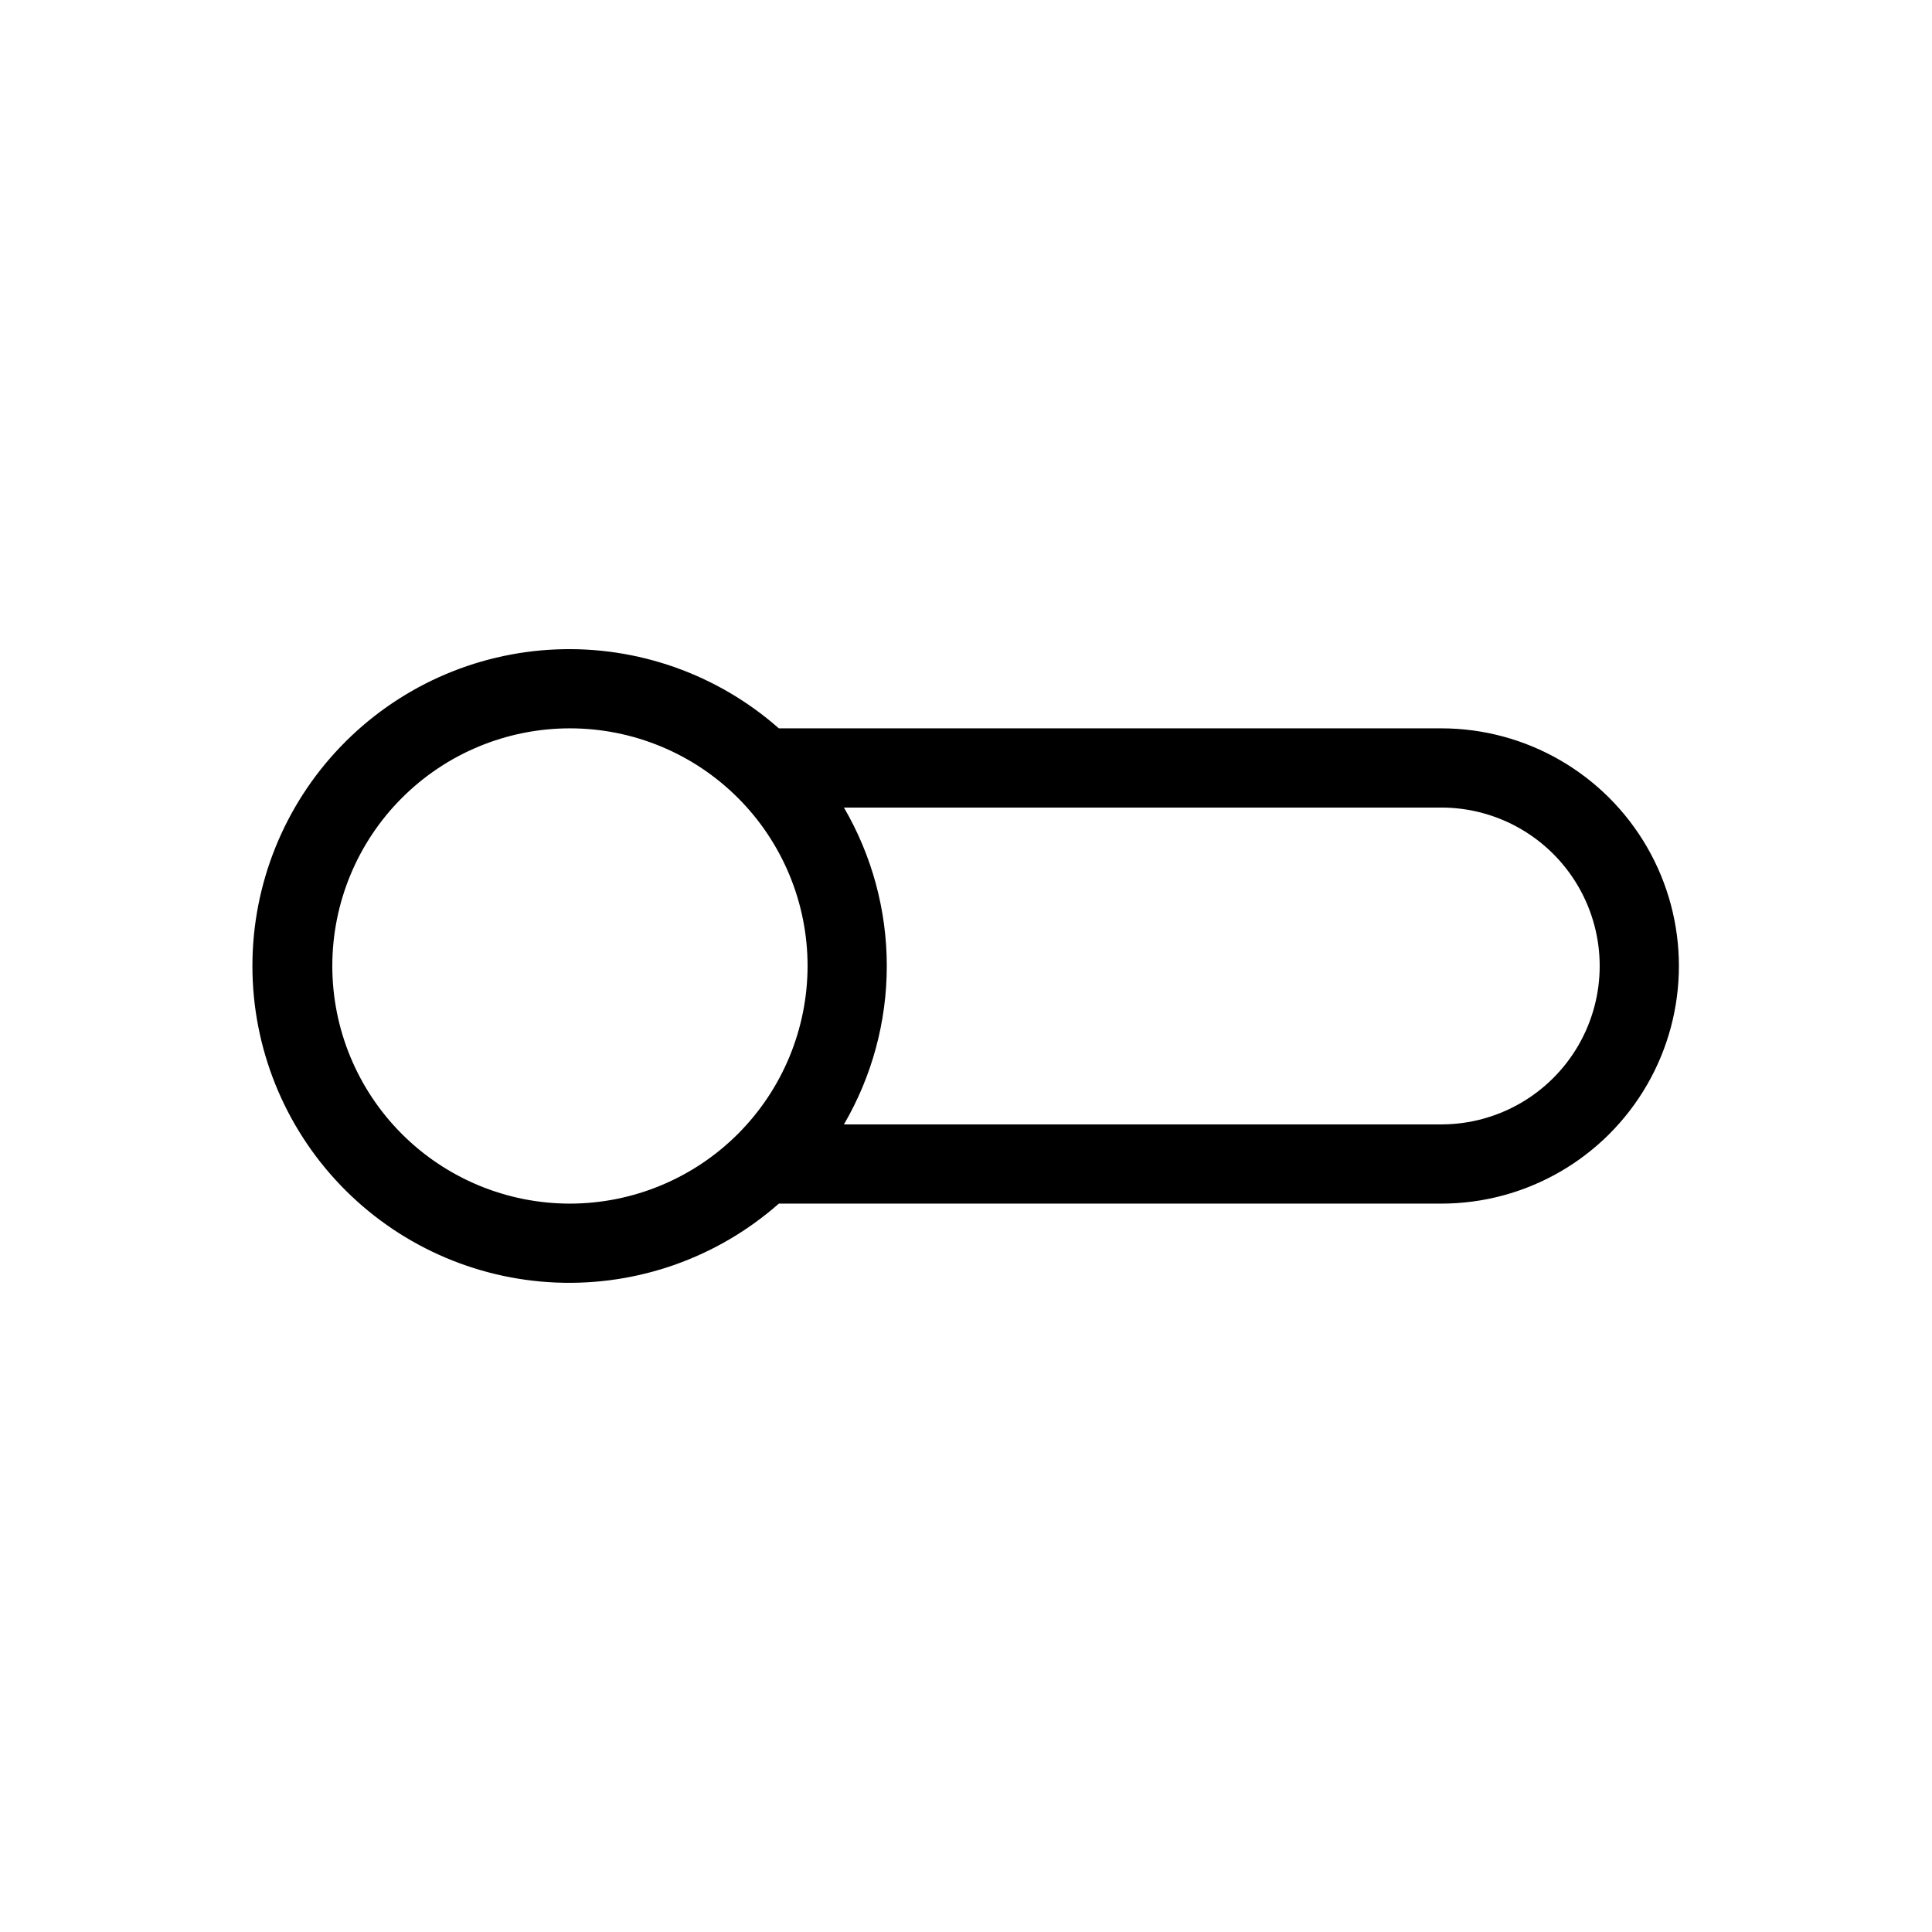
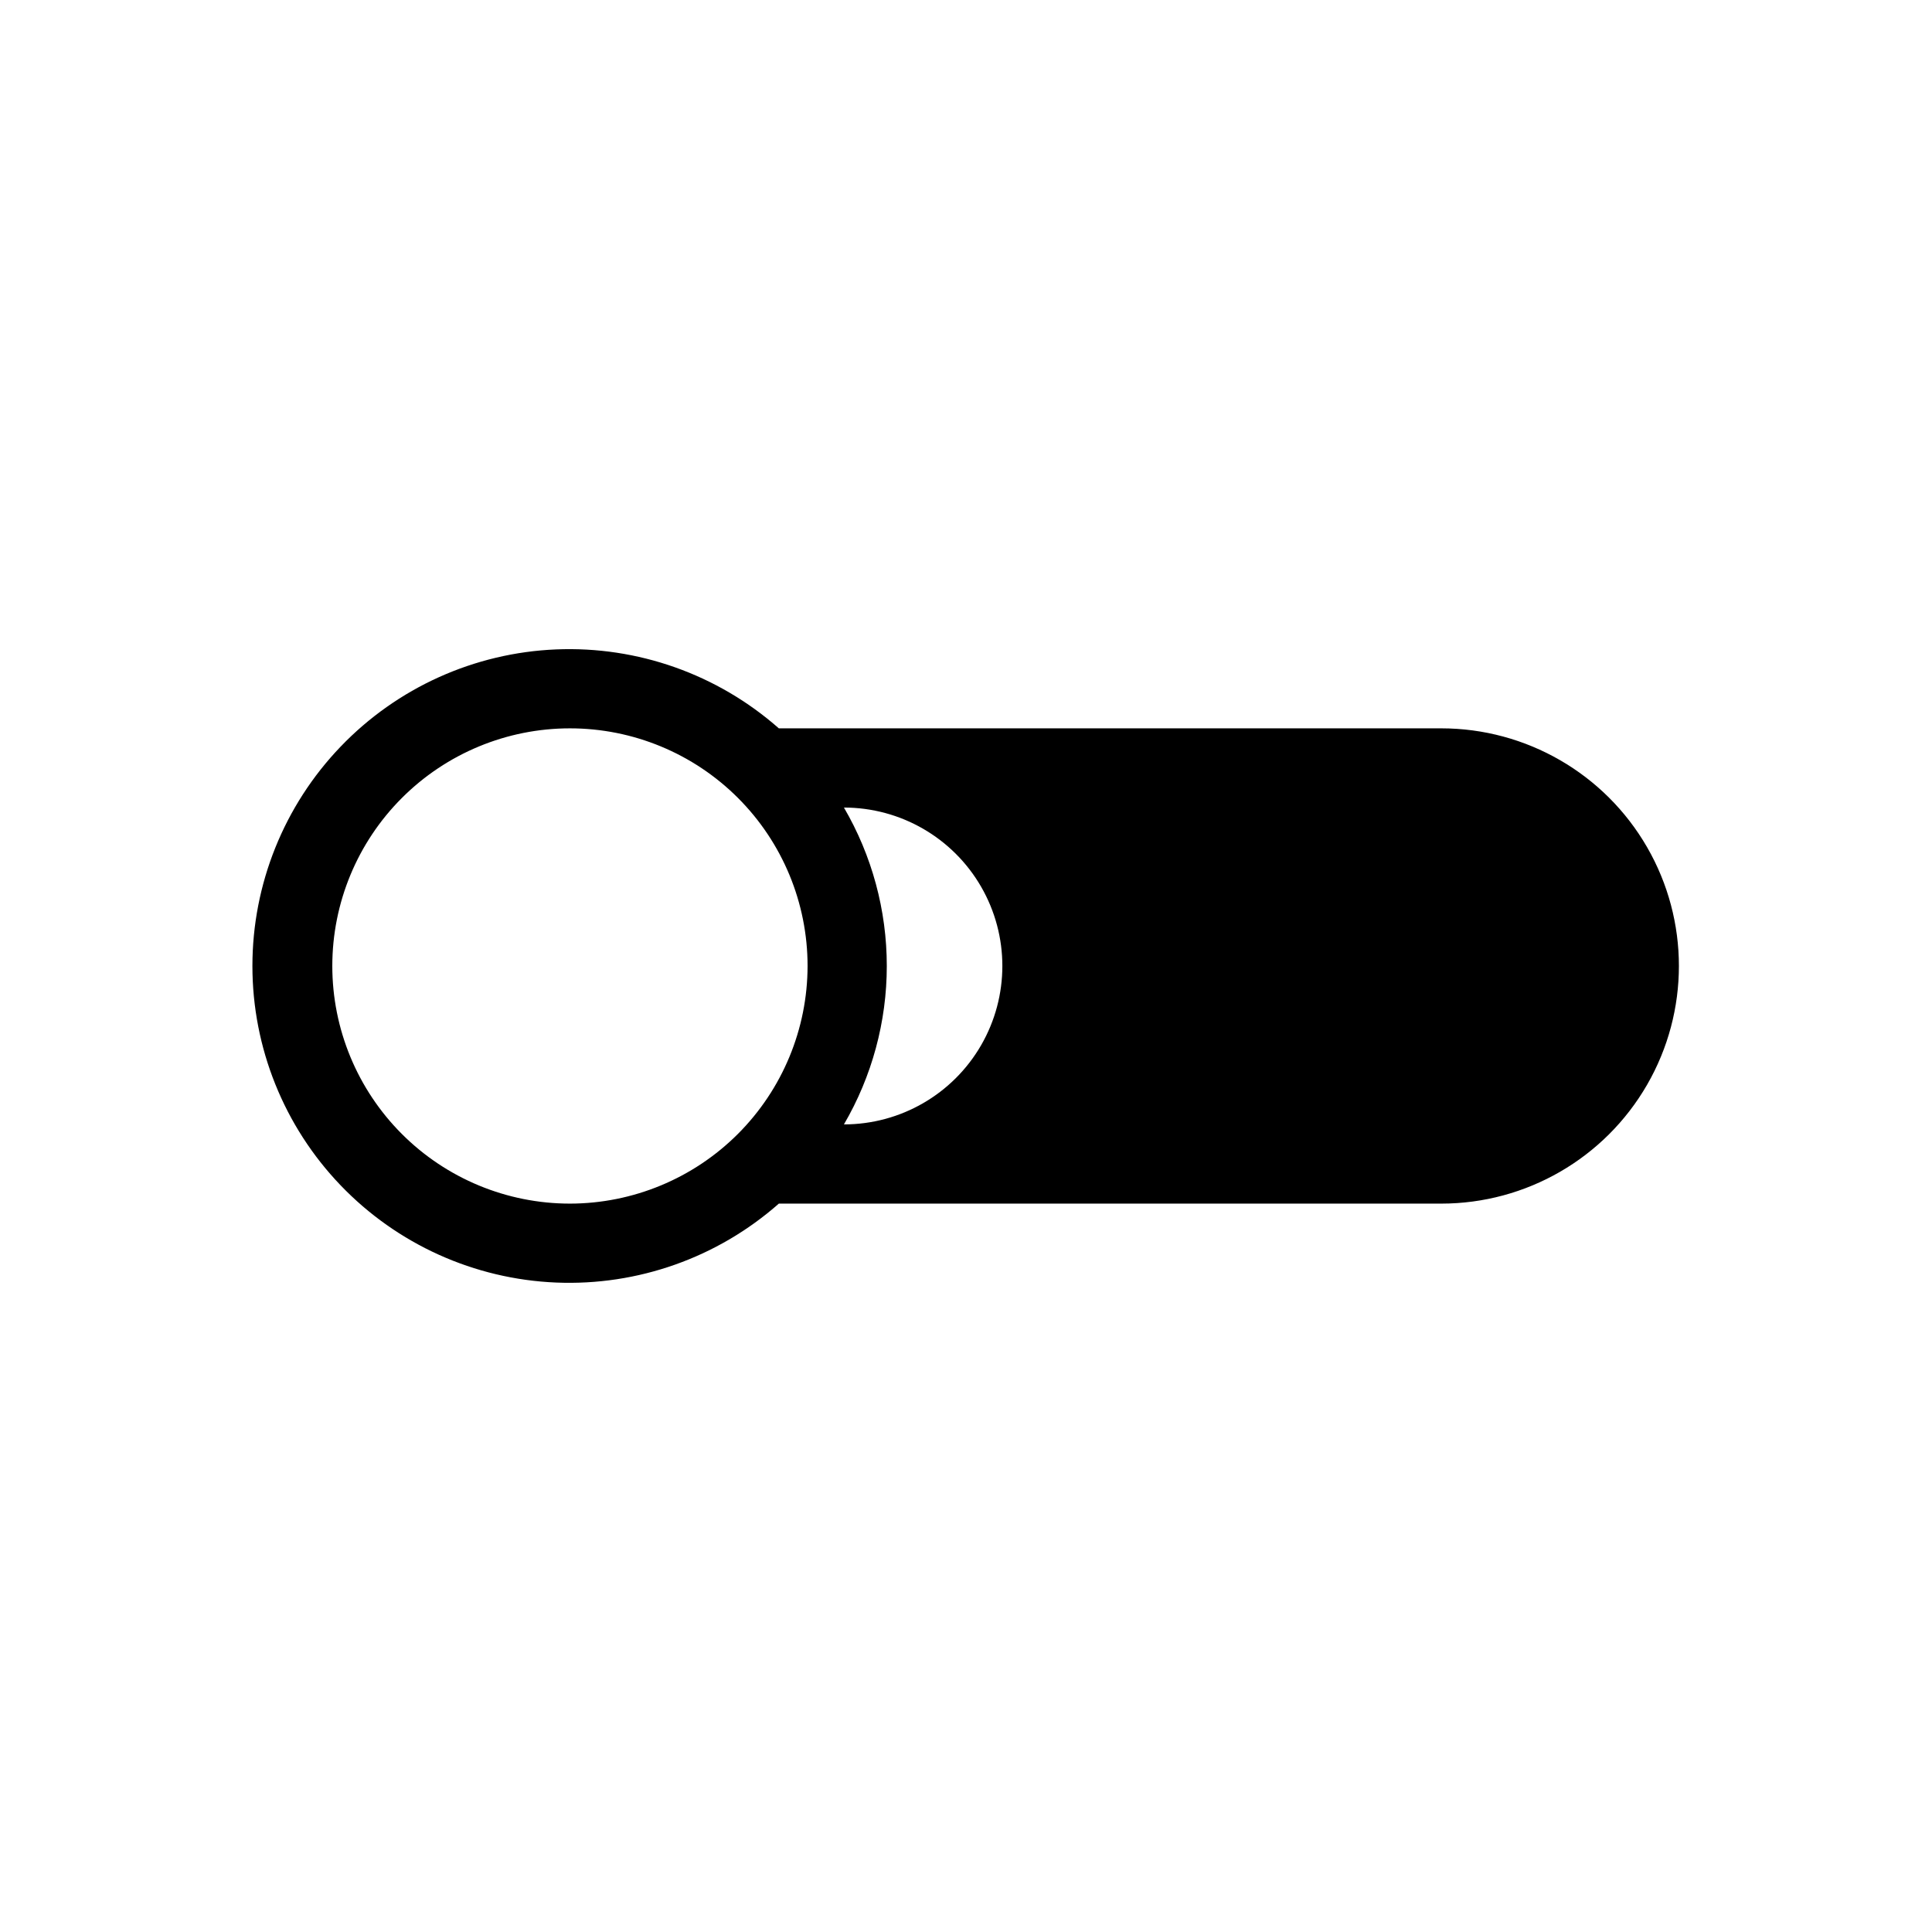
<svg xmlns="http://www.w3.org/2000/svg" fill="#000000" width="800px" height="800px" version="1.1" viewBox="144 144 512 512">
-   <path d="m525.95 337.02h-175.55c-16.246-14.328-37.402-21.824-59.047-20.918-21.645 0.902-42.102 10.137-57.094 25.773-14.996 15.633-23.367 36.457-23.367 58.121 0 21.66 8.371 42.484 23.367 58.121 14.992 15.633 35.449 24.867 57.094 25.773 21.645 0.902 42.801-6.59 59.047-20.918h175.55c22.5 0 43.293-12.004 54.539-31.488 11.25-19.488 11.25-43.492 0-62.977-11.246-19.484-32.039-31.488-54.539-31.488zm-230.91 125.95c-16.703 0-32.723-6.637-44.531-18.445-11.812-11.812-18.445-27.832-18.445-44.531 0-16.703 6.633-32.723 18.445-44.531 11.809-11.812 27.828-18.445 44.531-18.445 16.703 0 32.719 6.633 44.531 18.445 11.809 11.809 18.445 27.828 18.445 44.531-0.02 16.695-6.66 32.703-18.465 44.512-11.809 11.805-27.816 18.445-44.512 18.465zm230.91-20.992h-158.3c7.438-12.742 11.359-27.23 11.359-41.984s-3.922-29.242-11.359-41.984h158.3c15 0 28.859 8 36.359 20.992 7.5 12.988 7.5 28.992 0 41.984-7.5 12.988-21.359 20.992-36.359 20.992z" />
+   <path d="m525.95 337.02h-175.55c-16.246-14.328-37.402-21.824-59.047-20.918-21.645 0.902-42.102 10.137-57.094 25.773-14.996 15.633-23.367 36.457-23.367 58.121 0 21.66 8.371 42.484 23.367 58.121 14.992 15.633 35.449 24.867 57.094 25.773 21.645 0.902 42.801-6.59 59.047-20.918h175.55c22.5 0 43.293-12.004 54.539-31.488 11.25-19.488 11.25-43.492 0-62.977-11.246-19.484-32.039-31.488-54.539-31.488zm-230.91 125.95c-16.703 0-32.723-6.637-44.531-18.445-11.812-11.812-18.445-27.832-18.445-44.531 0-16.703 6.633-32.723 18.445-44.531 11.809-11.812 27.828-18.445 44.531-18.445 16.703 0 32.719 6.633 44.531 18.445 11.809 11.809 18.445 27.828 18.445 44.531-0.02 16.695-6.66 32.703-18.465 44.512-11.809 11.805-27.816 18.445-44.512 18.465zm230.91-20.992h-158.3c7.438-12.742 11.359-27.23 11.359-41.984s-3.922-29.242-11.359-41.984c15 0 28.859 8 36.359 20.992 7.5 12.988 7.5 28.992 0 41.984-7.5 12.988-21.359 20.992-36.359 20.992z" />
</svg>